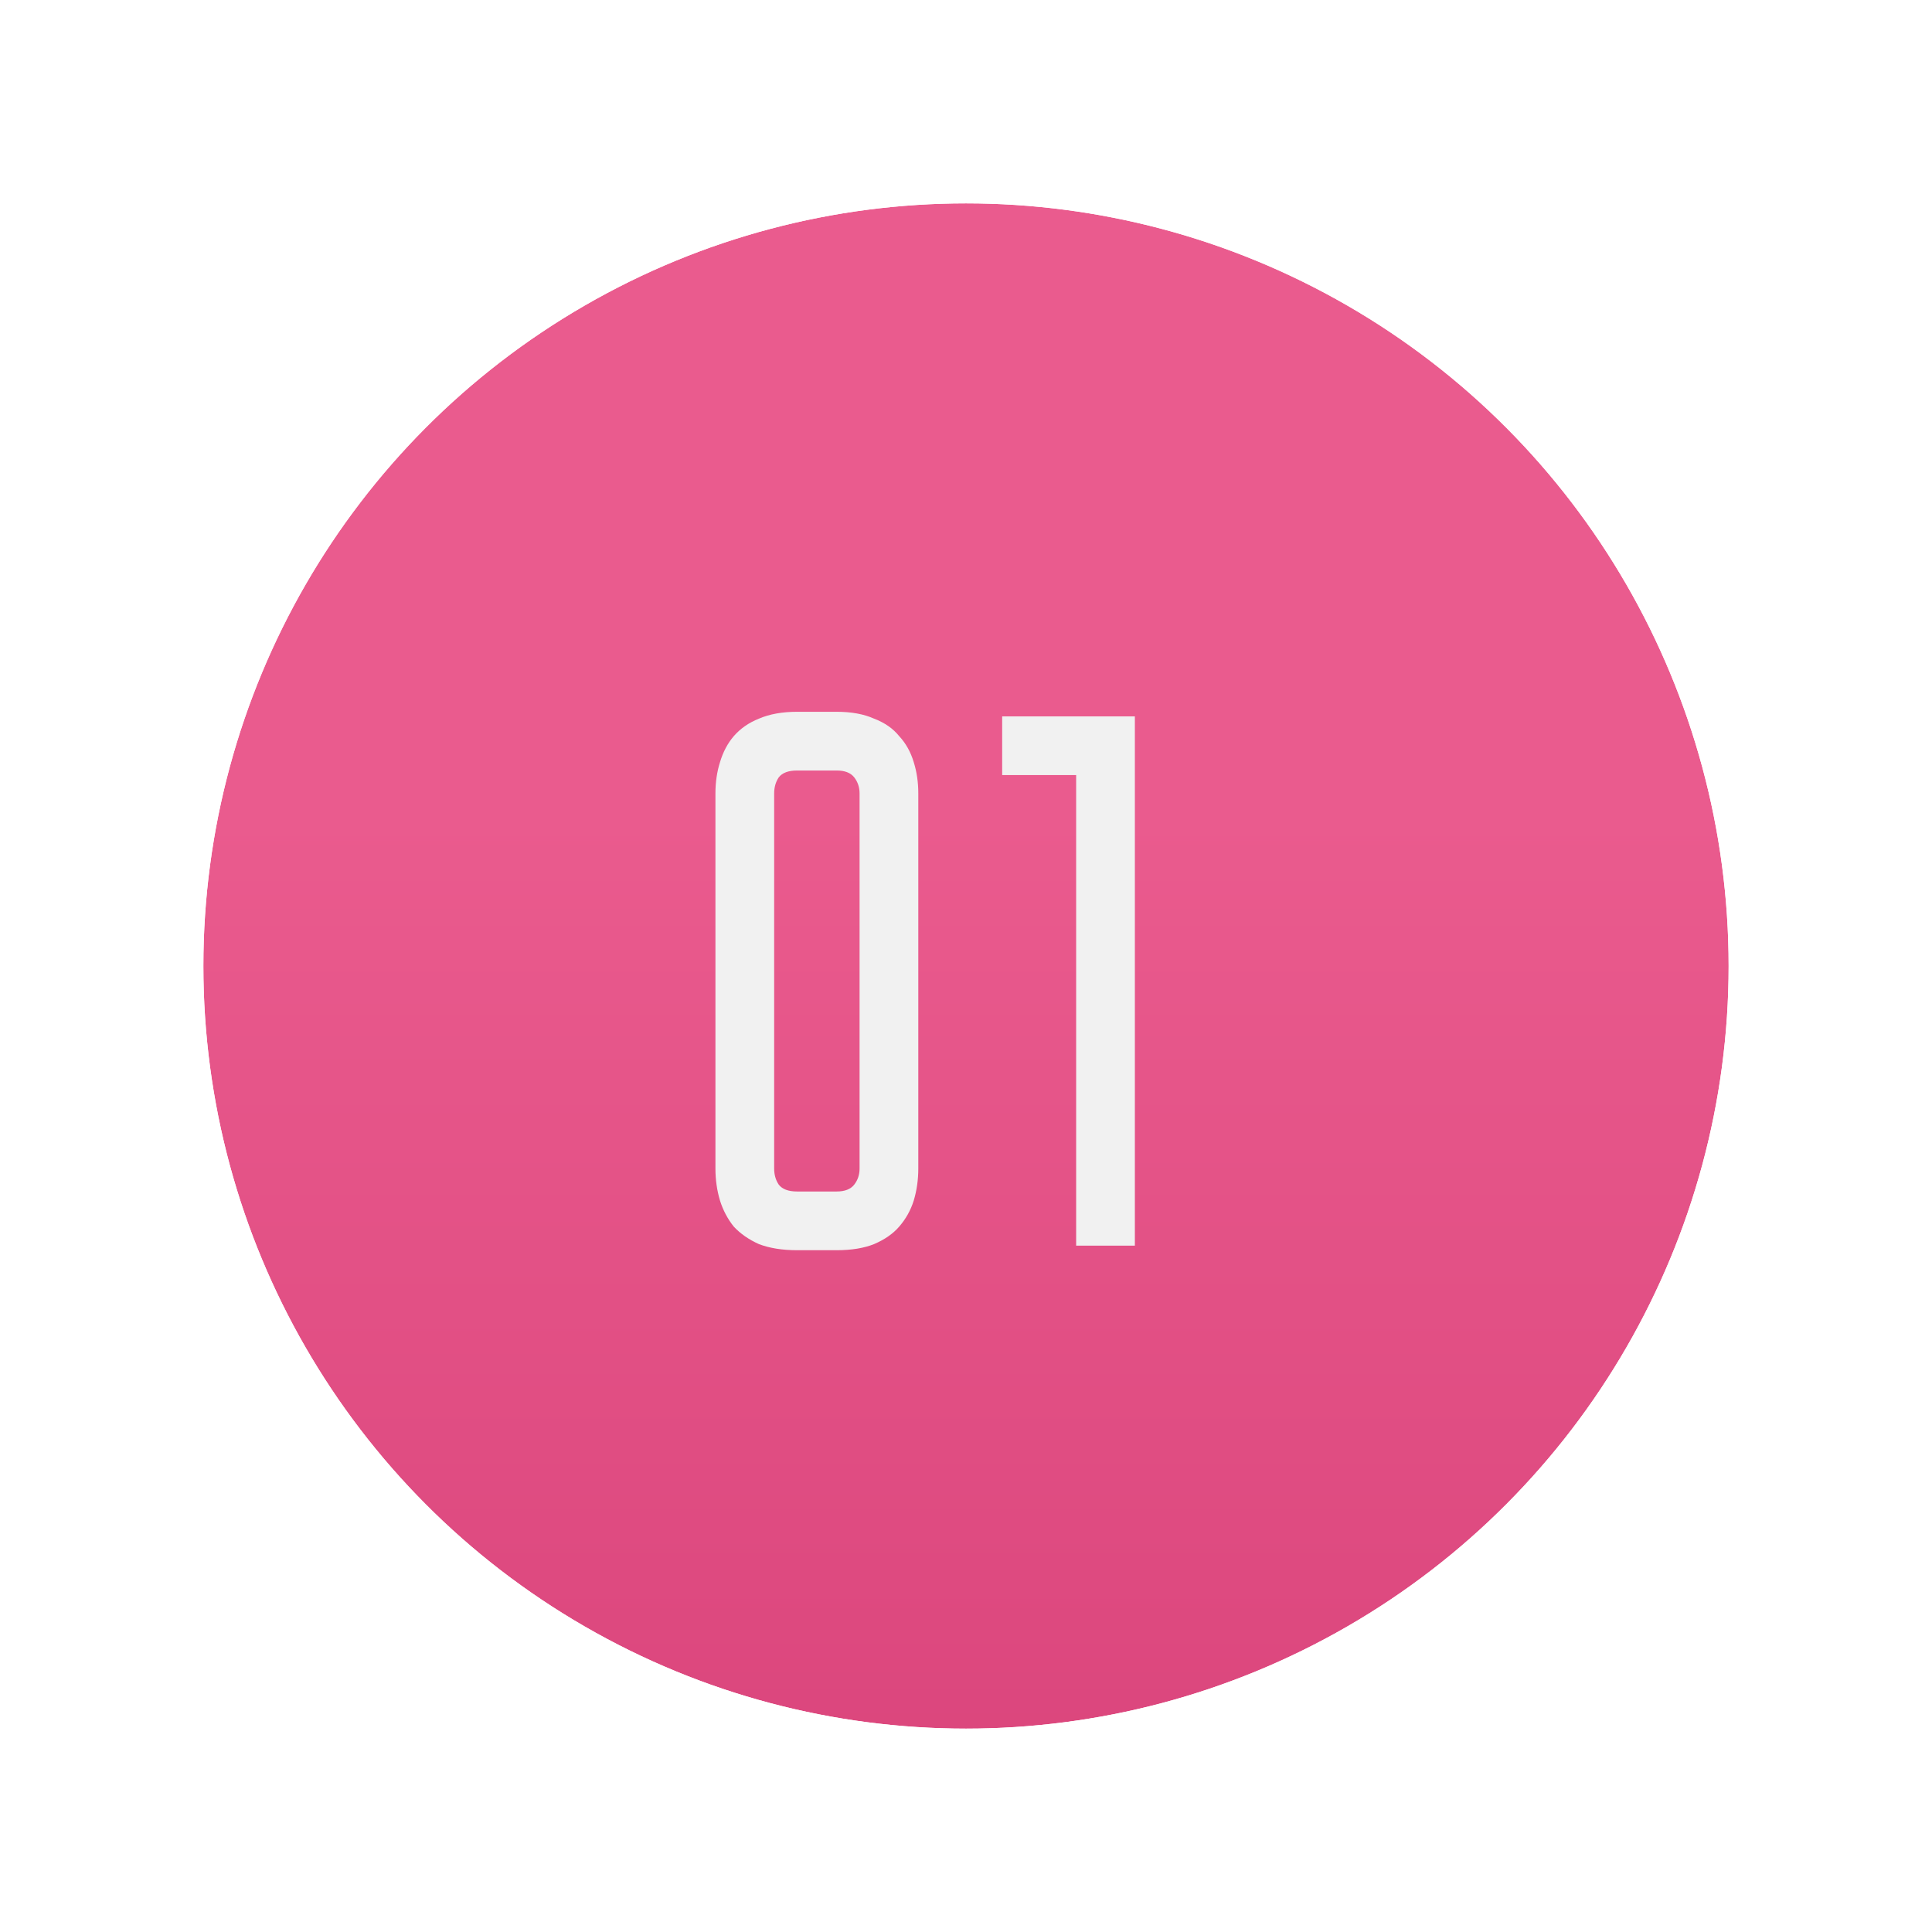
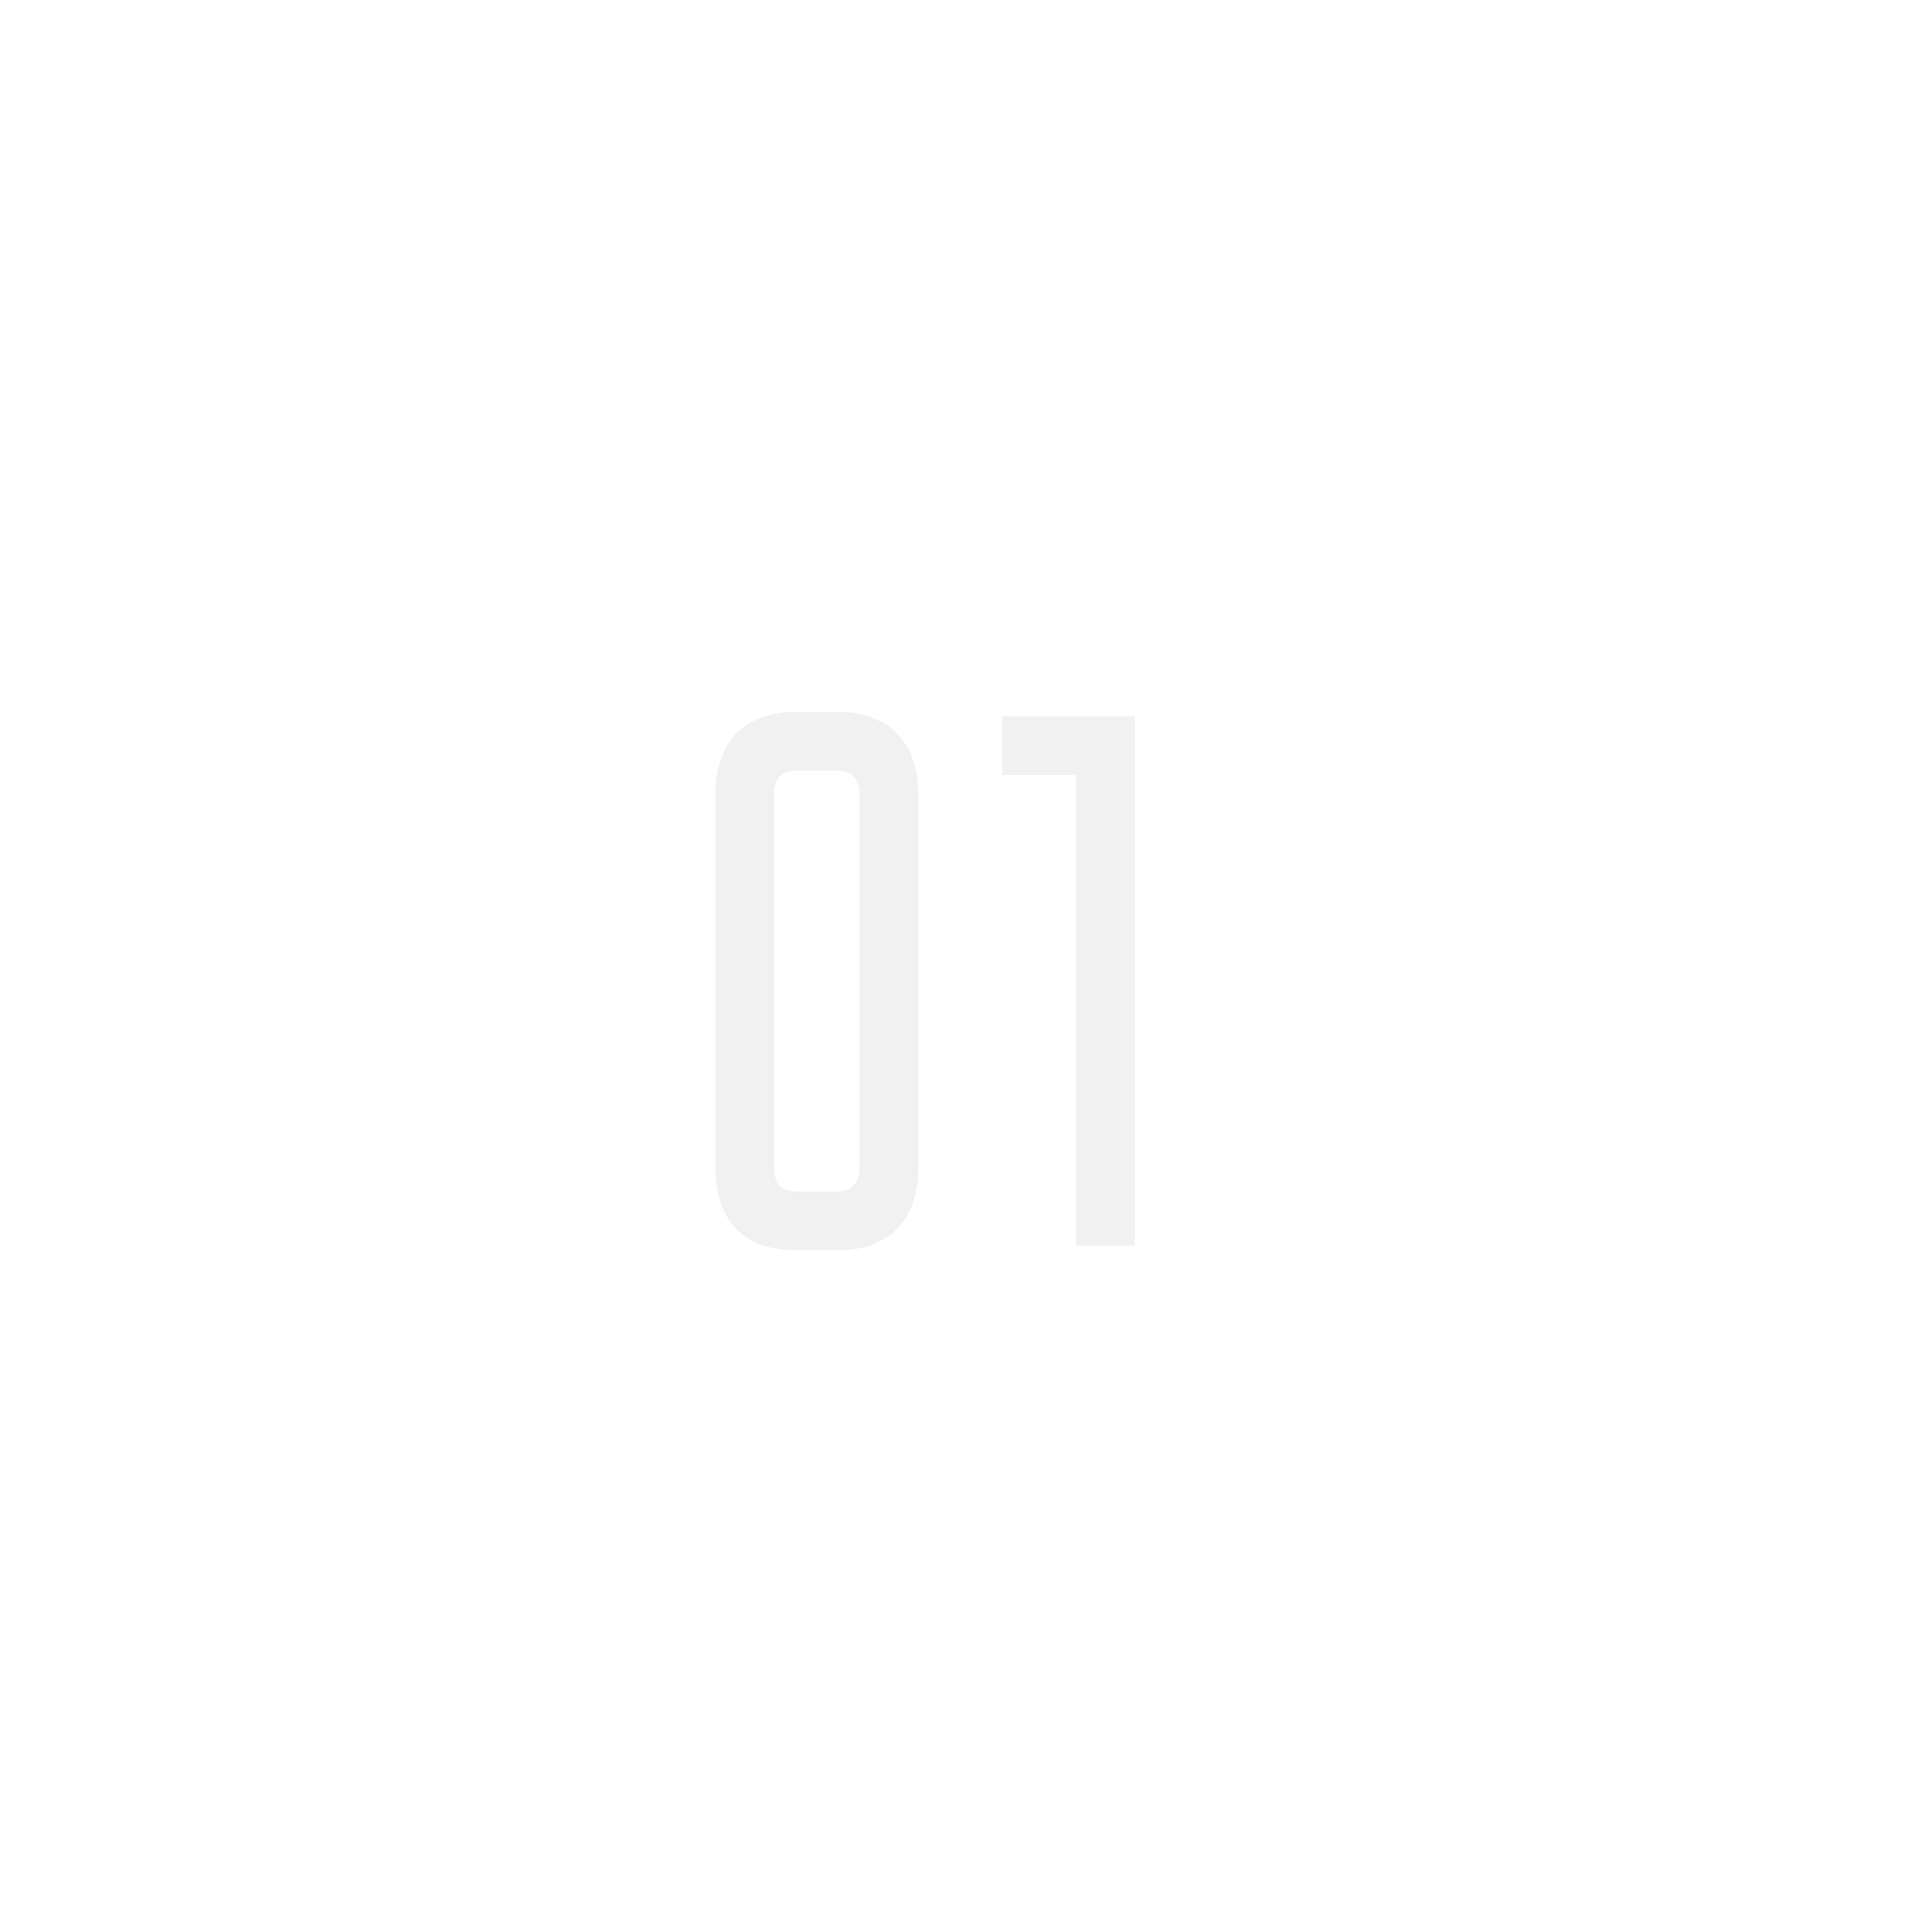
<svg xmlns="http://www.w3.org/2000/svg" width="304" height="304" viewBox="0 0 304 304" fill="none">
  <g filter="url(#filter0_ii_84_1055)">
-     <circle cx="152" cy="152" r="120" fill="url(#paint0_linear_84_1055)" />
-   </g>
-   <circle cx="152" cy="152" r="124" stroke="white" stroke-width="8" />
+     </g>
  <path d="M131.654 112C133.974 112 135.934 112.36 137.534 113.08C139.214 113.72 140.534 114.64 141.494 115.84C142.534 116.96 143.294 118.32 143.774 119.92C144.254 121.44 144.494 123.08 144.494 124.84V183.88C144.494 185.64 144.254 187.32 143.774 188.92C143.294 190.44 142.534 191.8 141.494 193C140.534 194.12 139.214 195.04 137.534 195.76C135.934 196.4 133.974 196.72 131.654 196.72H125.414C123.094 196.72 121.094 196.4 119.414 195.76C117.814 195.04 116.494 194.12 115.454 193C114.494 191.8 113.774 190.44 113.294 188.92C112.814 187.32 112.574 185.64 112.574 183.88V124.84C112.574 123.08 112.814 121.44 113.294 119.92C113.774 118.32 114.494 116.96 115.454 115.84C116.494 114.64 117.814 113.72 119.414 113.08C121.094 112.36 123.094 112 125.414 112H131.654ZM131.654 187.48C132.934 187.48 133.854 187.12 134.414 186.4C134.974 185.68 135.254 184.84 135.254 183.88V124.84C135.254 123.88 134.974 123.04 134.414 122.32C133.854 121.6 132.934 121.24 131.654 121.24H125.414C124.054 121.24 123.094 121.6 122.534 122.32C122.054 123.04 121.814 123.88 121.814 124.84V183.88C121.814 184.84 122.054 185.68 122.534 186.4C123.094 187.12 124.054 187.48 125.414 187.48H131.654ZM178.571 112.72V196H169.331V121.96H157.691V112.72H178.571Z" fill="#F1F1F1" />
  <defs>
    <filter id="filter0_ii_84_1055" x="0" y="-8" width="304" height="320" filterUnits="userSpaceOnUse" color-interpolation-filters="sRGB">
      <feFlood flood-opacity="0" result="BackgroundImageFix" />
      <feBlend mode="normal" in="SourceGraphic" in2="BackgroundImageFix" result="shape" />
      <feColorMatrix in="SourceAlpha" type="matrix" values="0 0 0 0 0 0 0 0 0 0 0 0 0 0 0 0 0 0 127 0" result="hardAlpha" />
      <feOffset dy="2" />
      <feGaussianBlur stdDeviation="1" />
      <feComposite in2="hardAlpha" operator="arithmetic" k2="-1" k3="1" />
      <feColorMatrix type="matrix" values="0 0 0 0 0.942 0 0 0 0 0.698 0 0 0 0 0.787 0 0 0 0.2 0" />
      <feBlend mode="normal" in2="shape" result="effect1_innerShadow_84_1055" />
      <feColorMatrix in="SourceAlpha" type="matrix" values="0 0 0 0 0 0 0 0 0 0 0 0 0 0 0 0 0 0 127 0" result="hardAlpha" />
      <feOffset dy="-2" />
      <feGaussianBlur stdDeviation="1" />
      <feComposite in2="hardAlpha" operator="arithmetic" k2="-1" k3="1" />
      <feColorMatrix type="matrix" values="0 0 0 0 0.679 0 0 0 0 0.175 0 0 0 0 0.357 0 0 0 0.2 0" />
      <feBlend mode="normal" in2="effect1_innerShadow_84_1055" result="effect2_innerShadow_84_1055" />
    </filter>
    <linearGradient id="paint0_linear_84_1055" x1="248" y1="128" x2="248" y2="368" gradientUnits="userSpaceOnUse">
      <stop stop-color="#EA5B8E" />
      <stop offset="1" stop-color="#D23972" />
    </linearGradient>
  </defs>
</svg>